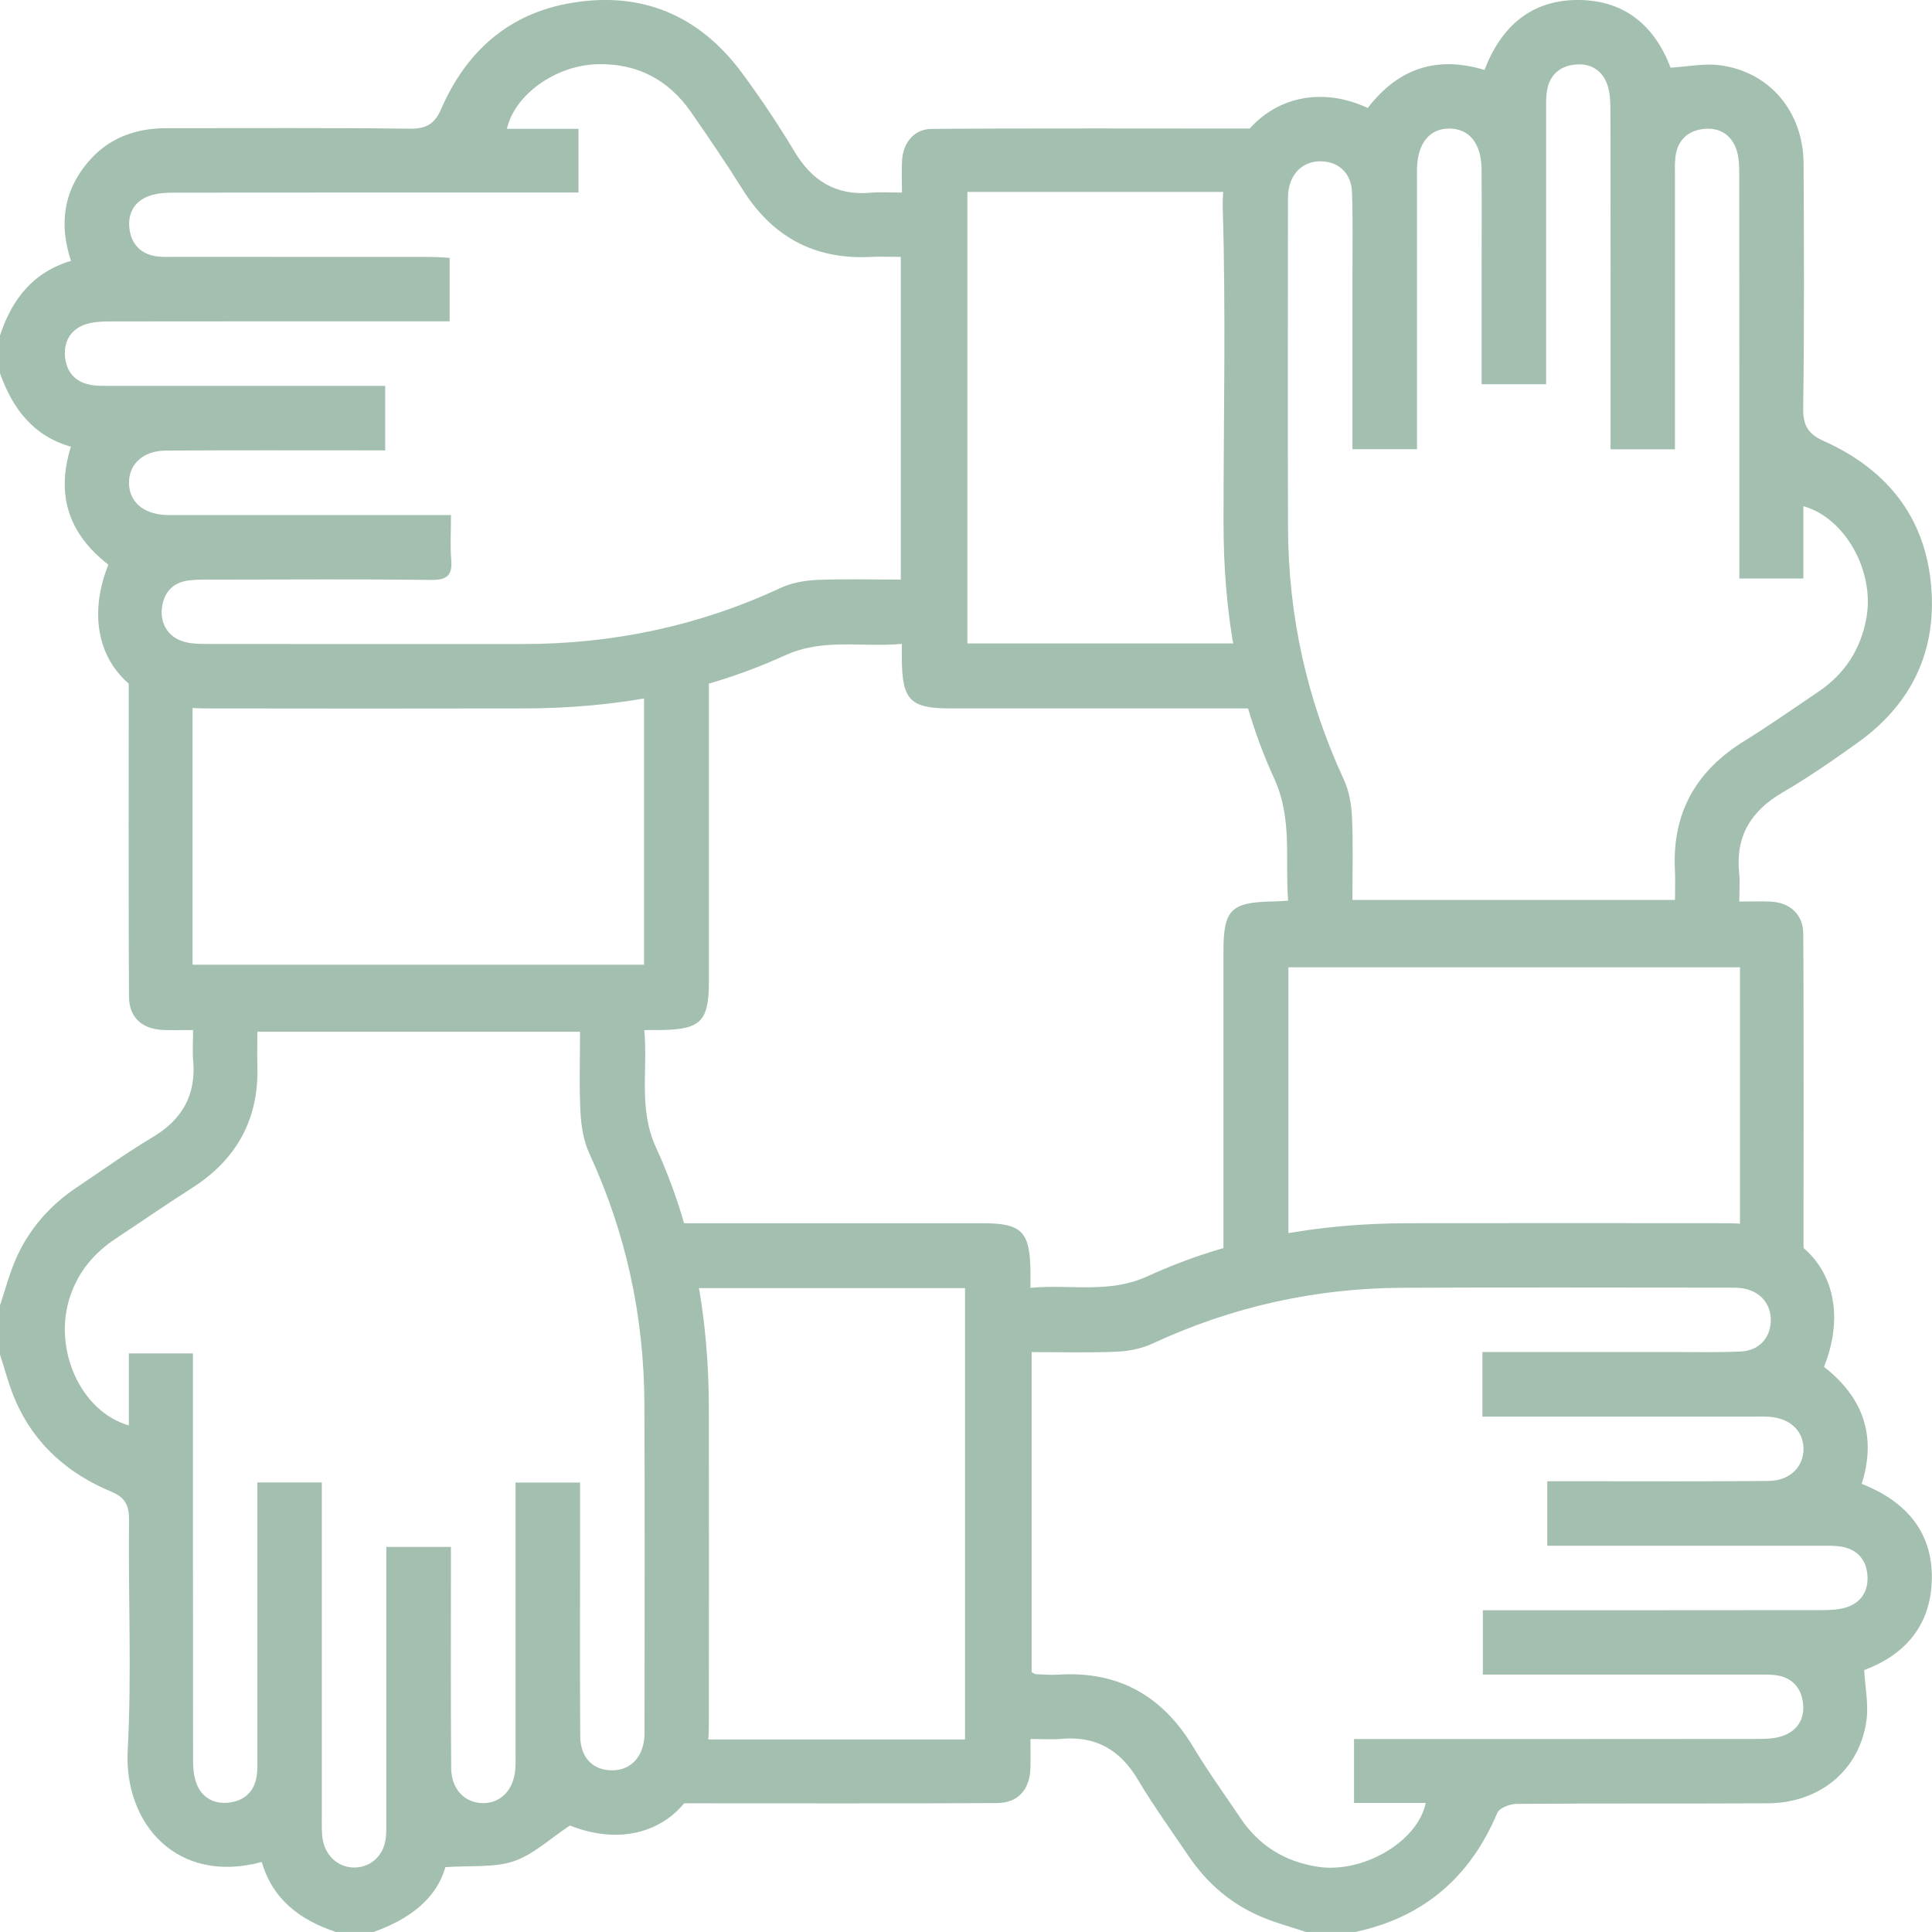
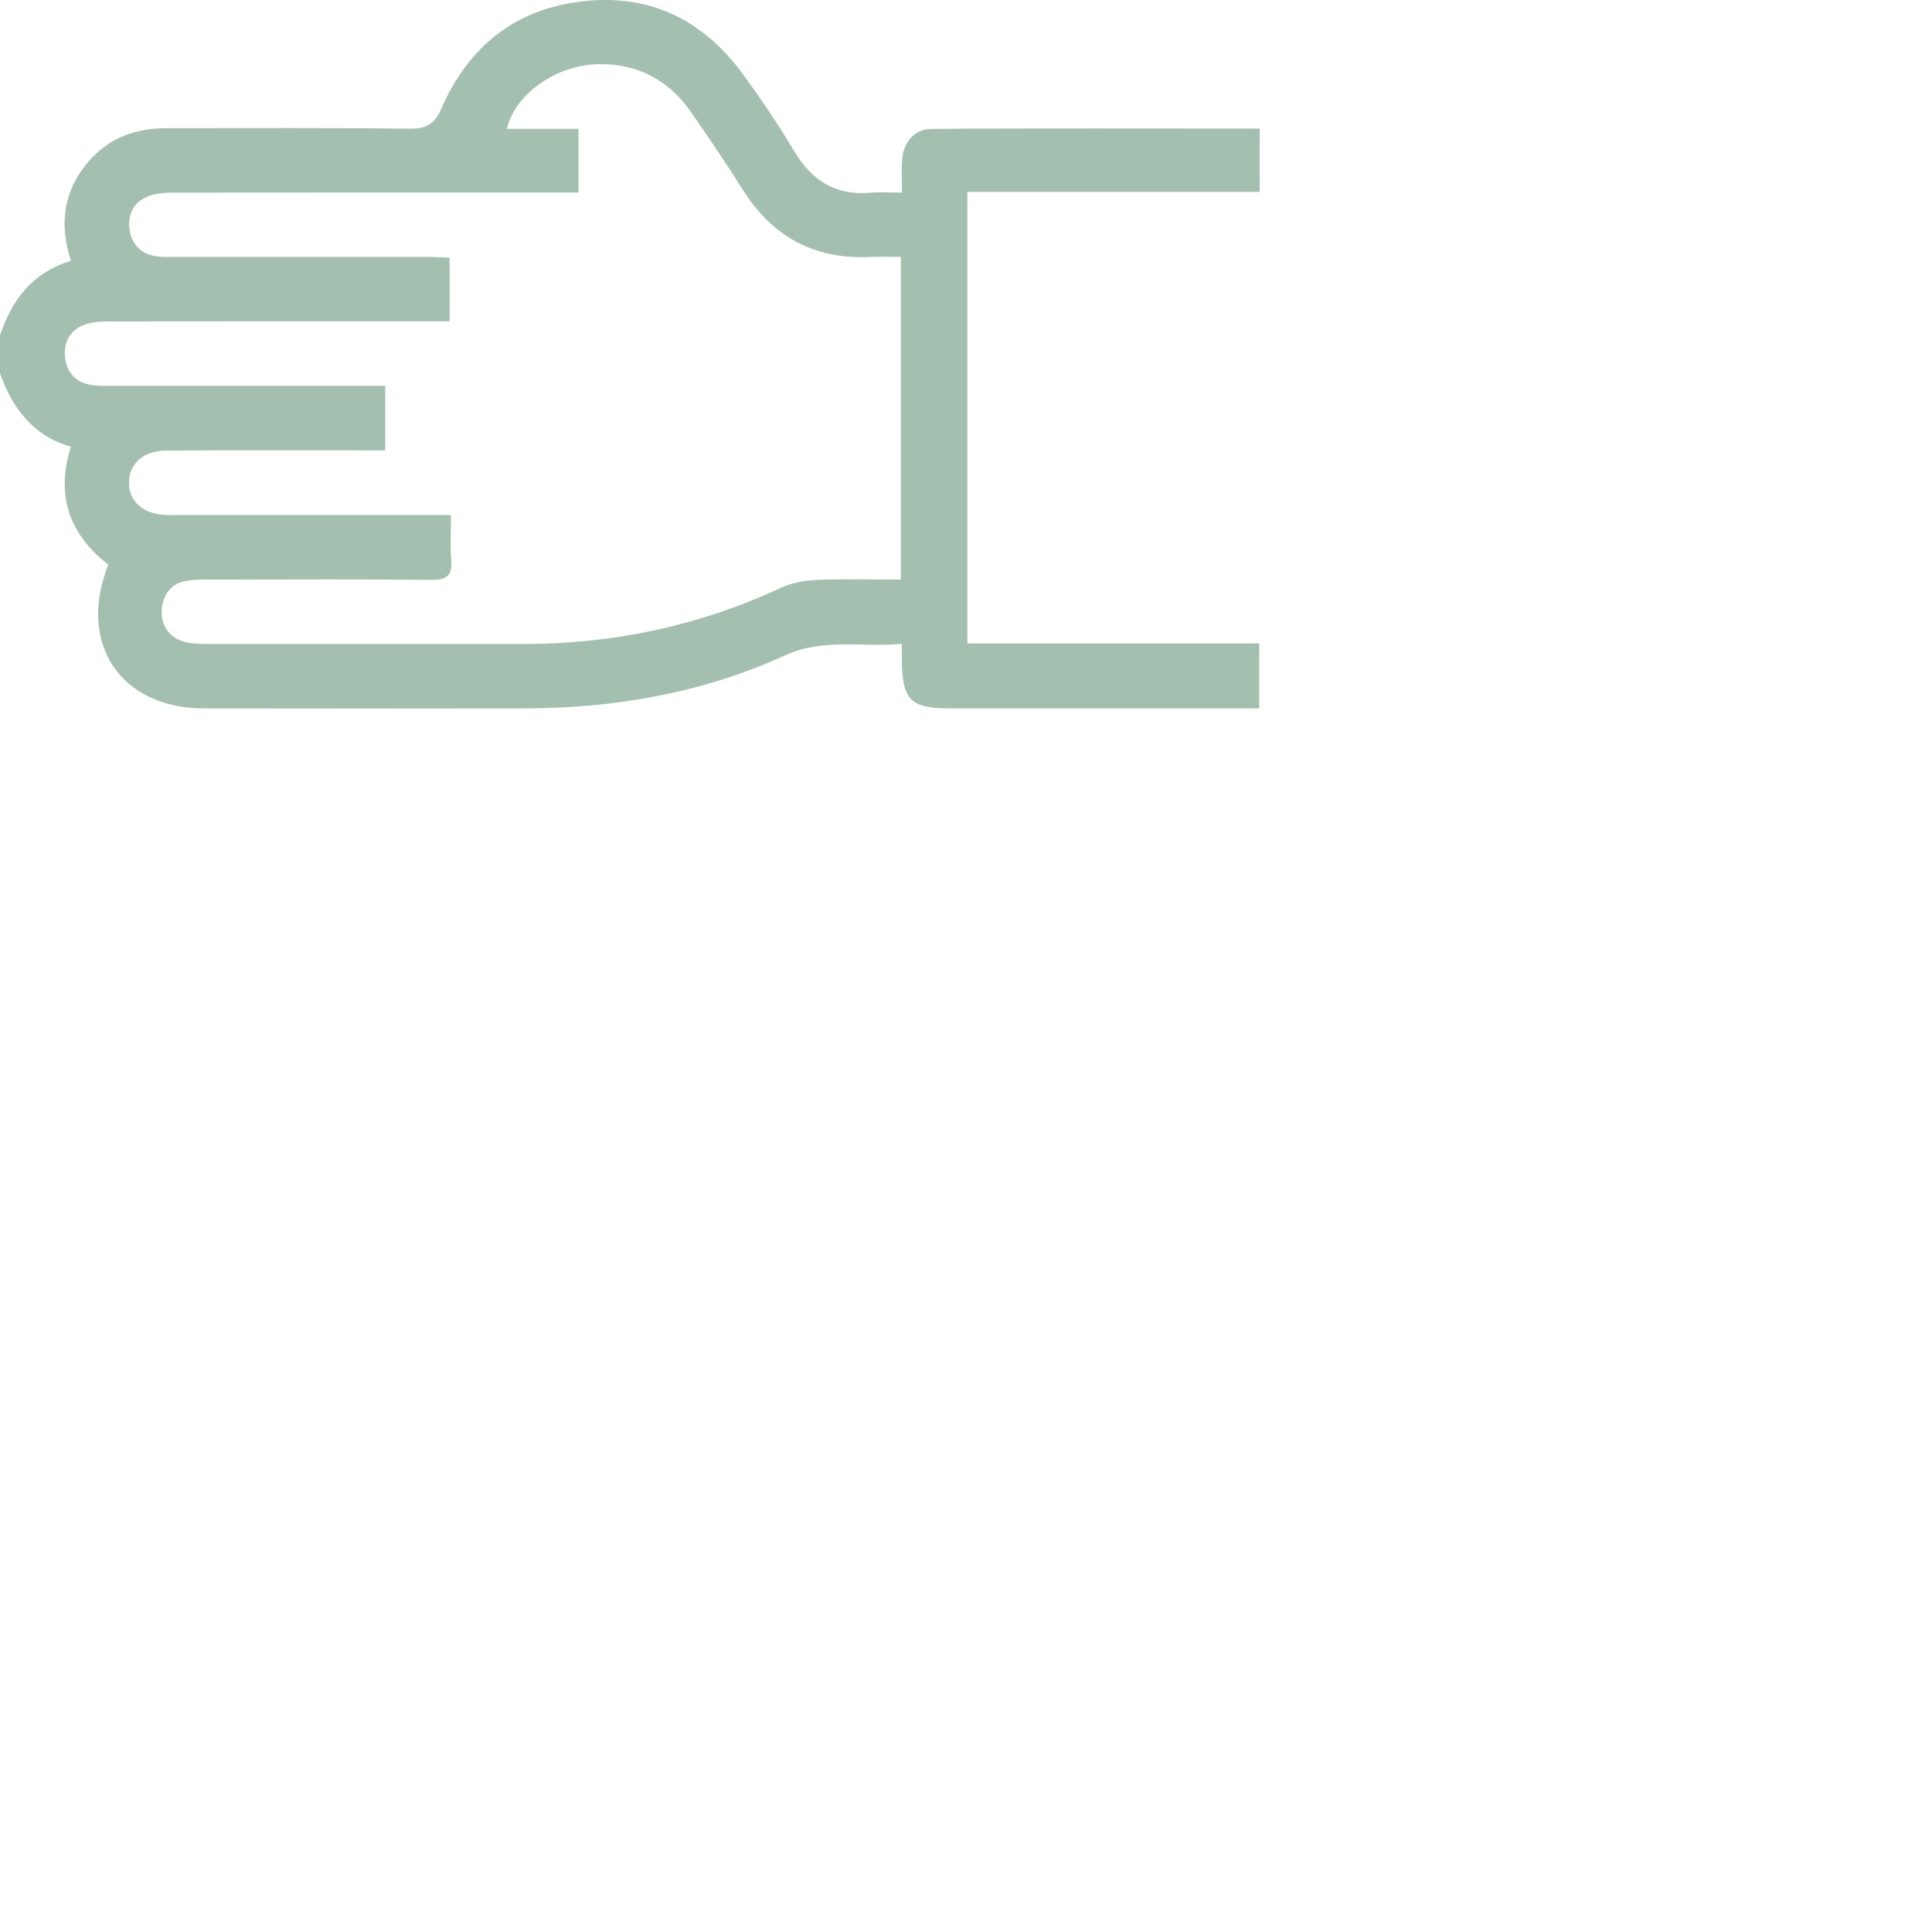
<svg xmlns="http://www.w3.org/2000/svg" id="Layer_2" data-name="Layer 2" viewBox="0 0 316.33 316.32">
  <g id="Camada_1" data-name="Camada 1">
    <g>
-       <path d="m213.81,316.32c-2.51-.85-5.1-1.52-7.51-2.57-4.83-2.1-8.7-5.44-11.66-9.81-2.82-4.18-5.79-8.27-8.36-12.6-2.9-4.86-6.89-7.14-12.54-6.63-1.52.14-3.06.02-5.02.02,0,1.71.04,3.21,0,4.71-.11,3.56-1.99,5.75-5.46,5.78-12.04.09-39.73.04-52.04.04v-10.45h46.79v-73.91h-46.82v-10.62h4.89c9.68,0,35.01,0,44.69,0,6.56,0,7.88,1.33,7.95,7.98,0,.7,0,1.41,0,2.6,6.56-.62,12.84,1.01,19.18-1.9,13.46-6.17,27.83-8.65,42.61-8.68,17.5-.02,35.01-.02,52.51,0,13.61.02,20.76,10.64,15.63,23.52,6.22,4.85,8.71,11.11,6.17,19.15,7.44,2.94,11.92,8.17,11.45,16.38-.4,7.08-4.54,11.68-11.04,14.12.15,2.81.73,5.59.37,8.24-1.12,8.14-7.65,13.53-16.18,13.57-13.69.07-27.39-.01-41.08.09-1.1,0-2.84.66-3.18,1.47-4.45,10.55-12.1,17.14-23.33,19.52h-8.03Zm28.92-94.95h3.65c9.16,0,18.33,0,27.49,0,3.71,0,7.42.08,11.12-.08,2.95-.13,4.83-2.15,4.94-4.9.11-2.77-1.59-4.89-4.44-5.42-.7-.13-1.43-.14-2.15-.14-17.91,0-35.83-.07-53.74.02-14.29.07-27.94,3.11-40.93,9.15-1.79.83-3.92,1.24-5.91,1.32-4.59.19-9.2.06-13.85.06v52.41c.35.17.52.32.7.33,1.23.05,2.47.15,3.7.07,9.82-.62,17.04,3.48,22.07,11.86,2.38,3.97,5.1,7.72,7.68,11.57,3.03,4.53,7.26,7.18,12.64,8.02,7.51,1.18,16.48-4.17,17.73-10.44h-11.73v-10.46h3.93c20.69,0,41.39,0,62.08-.02,1.32,0,2.71-.03,3.95-.42,2.59-.81,3.86-2.81,3.55-5.45-.3-2.6-1.89-4.29-4.63-4.59-1.02-.11-2.06-.07-3.09-.07-13.8,0-27.59,0-41.39,0-1.08,0-2.16,0-3.31,0v-10.54c1.41,0,2.62,0,3.83,0,17.19,0,34.39,0,51.58-.02,1.32,0,2.71-.04,3.96-.41,2.47-.72,3.74-2.61,3.61-5.12-.13-2.63-1.6-4.42-4.31-4.87-1.11-.18-2.26-.14-3.39-.14-13.69,0-27.39,0-41.08,0h-3.65v-10.56c2.32,0,4.45,0,6.59,0,9.88,0,19.77.05,29.65-.05,3.47-.04,5.69-2.26,5.71-5.23.01-2.97-2.22-5.07-5.67-5.28-.92-.06-1.85-.02-2.78-.02-13.49,0-26.97,0-40.46,0h-3.66v-10.56Z" style="fill: #a3bfaf;" />
      <path d="m0,54.93c1.92-5.86,5.35-10.34,11.62-12.22-1.95-5.93-1.24-11.24,2.58-15.92,3.36-4.11,7.84-5.81,13.07-5.8,13.29.01,26.57-.08,39.85.08,2.68.03,4.04-.78,5.1-3.2,4.09-9.39,10.99-15.63,21.26-17.38,11.64-1.99,21.07,2.05,28.05,11.51,3.05,4.14,5.92,8.43,8.57,12.84,2.89,4.82,6.83,7.22,12.5,6.71,1.52-.14,3.07-.02,5.08-.02,0-1.86-.08-3.57.02-5.27.16-2.87,1.96-5.12,4.76-5.15,12.33-.13,41.31-.06,53.8-.06v10.37h-47.87v73.93h47.79v10.64h-3.31c-10.2,0-37.04,0-47.24,0-6.57,0-7.9-1.34-7.97-7.97,0-.7,0-1.41,0-2.6-6.54.61-12.82-1-19.17,1.9-13.47,6.16-27.84,8.64-42.62,8.67-17.51.03-35.01.03-52.52,0-13.61-.02-20.75-10.67-15.61-23.54-6.26-4.85-8.7-11.12-6.13-19.31C5.43,71.38,2.04,66.87,0,61.11v-6.18Zm147.49,39.96v-52.83c-1.8,0-3.43-.07-5.05.01-9.19.44-16.06-3.37-20.91-11.14-2.67-4.27-5.52-8.44-8.39-12.58-3.67-5.29-8.8-7.98-15.24-7.84-6.85.14-13.61,4.93-14.91,10.59h11.73v10.42c-1.48,0-2.71,0-3.94,0-20.7,0-41.4,0-62.09.02-1.42,0-2.93.06-4.24.53-2.41.85-3.56,2.84-3.26,5.35.3,2.47,1.78,4.14,4.35,4.54,1.01.16,2.05.1,3.08.1,13.9,0,27.8,0,41.7.01,1.08,0,2.17.09,3.3.14v10.4c-1.41,0-2.63,0-3.84,0-17.2,0-34.39,0-51.59.02-1.33,0-2.71.04-3.96.41-2.47.72-3.74,2.62-3.6,5.13.14,2.63,1.62,4.42,4.33,4.87,1.11.18,2.26.14,3.39.14,13.7,0,27.39,0,41.09,0,1.19,0,2.38,0,3.63,0v10.56c-1.41,0-2.61,0-3.82,0-10.71,0-21.42-.04-32.13.04-3.7.03-6,2.2-6,5.26,0,3.08,2.31,5.11,6,5.28.82.04,1.65.01,2.47.01,13.49,0,26.98,0,40.47,0,1.18,0,2.37,0,3.78,0,0,2.79-.15,5.05.04,7.29.21,2.52-.61,3.36-3.24,3.33-11.53-.14-23.07-.06-34.6-.05-1.65,0-3.3-.06-4.94.11-2.71.28-4.28,1.88-4.59,4.58-.3,2.69,1.19,4.89,3.83,5.54,1.18.29,2.44.31,3.67.31,17.2.02,34.39.02,51.59.01,14.72,0,28.79-2.94,42.17-9.17,1.79-.84,3.92-1.23,5.91-1.32,4.51-.19,9.03-.06,13.8-.06Z" style="fill: #a3bfaf;" />
-       <path d="m0,213.74c.84-2.51,1.51-5.1,2.56-7.52,2.14-4.93,5.57-8.85,10.05-11.84,4.11-2.74,8.12-5.65,12.36-8.17,4.85-2.89,7.15-6.89,6.66-12.53-.13-1.52-.02-3.06-.02-5.03-1.7,0-3.2.04-4.7,0-3.58-.1-5.76-1.98-5.79-5.44-.09-12.04-.04-43.03-.04-55.34h10.45v50.08h73.92v-50.11h10.62c0,1.66,0,3.27,0,4.88,0,9.68,0,38.31,0,47.98,0,6.55-1.34,7.88-7.99,7.95-.71,0-1.41,0-2.59,0,.62,6.56-1,12.84,1.9,19.19,6.17,13.47,8.65,27.83,8.67,42.62.03,17.4.02,34.8,0,52.21-.01,13.89-10.51,21.08-22.75,16.23-3.25,2.14-5.96,4.75-9.19,5.84-3.23,1.09-6.97.68-11.2.97-1.46,5.22-5.99,8.58-11.75,10.61h-6.18c-5.85-1.93-10.35-5.32-12.13-11.45-13.98,3.75-22.59-6.37-21.95-18.3.67-12.52.07-25.11.22-37.67.03-2.43-.67-3.73-2.9-4.66-7.1-2.96-12.59-7.76-15.7-14.92C1.47,226.89.83,224.29,0,221.78c0-2.68,0-5.36,0-8.03Zm73.83,39.53c0,1.48,0,2.78,0,4.09,0,10.71-.04,21.41.04,32.12.03,3.48,2.21,5.71,5.18,5.75,2.96.03,5.09-2.2,5.33-5.64.06-.92.03-1.85.03-2.78,0-13.49,0-26.97,0-40.46,0-1.19,0-2.38,0-3.61h10.56c0,4.3,0,8.4,0,12.49,0,9.68-.04,19.36.03,29.03.02,3.41,1.95,5.46,4.91,5.59,3.11.15,5.27-1.9,5.59-5.32.05-.51.03-1.03.03-1.54,0-17.71.06-35.42-.02-53.12-.06-14.28-2.99-27.95-9-40.96-.95-2.06-1.35-4.51-1.47-6.8-.23-4.39-.07-8.79-.07-13.18h-52.83c0,2.01-.05,3.75,0,5.49.29,8.81-3.39,15.45-10.8,20.16-4.17,2.65-8.23,5.47-12.35,8.19-3.55,2.34-6.15,5.42-7.51,9.49-2.87,8.57,1.68,18.84,9.62,21.13v-11.79h10.49c0,1.45,0,2.68,0,3.91,0,20.69,0,41.39.02,62.08,0,1.32.02,2.71.4,3.96.79,2.6,2.78,3.88,5.42,3.6,2.6-.28,4.31-1.85,4.63-4.59.12-1.02.08-2.06.08-3.08,0-13.8,0-27.59,0-41.39,0-1.09,0-2.18,0-3.37h10.55c0,1.39,0,2.6,0,3.8,0,17.09,0,34.18,0,51.27,0,1.13-.04,2.28.15,3.39.47,2.81,2.71,4.69,5.34,4.59,2.68-.1,4.7-2.06,5-4.93.1-1.02.07-2.06.07-3.09,0-13.59,0-27.18,0-40.77,0-1.2,0-2.4,0-3.7h10.57Z" style="fill: #a3bfaf;" />
-       <path d="m223.95,17.67c5.04-6.54,11.34-8.56,19.11-6.22C245.82,4.26,250.79-.1,258.62,0c7.54.1,12.36,4.36,14.91,11.08,2.79-.17,5.47-.73,8.04-.4,8.13,1.03,13.68,7.59,13.73,16.05.08,13.39.12,26.78-.06,40.16-.04,2.82.85,4.19,3.35,5.31,10.78,4.83,17.1,13.1,17.69,25.03.51,10.2-3.77,18.39-12.08,24.34-4.01,2.87-8.09,5.71-12.35,8.19-5.19,3.02-7.72,7.19-7.09,13.24.15,1.4.02,2.84.02,4.61,1.89,0,3.5-.06,5.11.01,3.16.15,5.33,2.07,5.36,5.23.1,12.14.04,44.1.04,56.46h-10.4v-50.93h-73.94v50.96h-10.63v-3.21c0-10.2,0-40.22,0-50.41,0-6.78,1.24-8.01,8.12-8.12.7-.01,1.4-.07,2.47-.13-.54-6.84.75-13.39-2.3-20.05-6.04-13.16-8.28-27.3-8.28-41.77,0-17.2.4-34.41-.13-51.59-.41-13.15,11.07-22.25,23.75-16.38Zm60.84,77.03c0-1.48,0-2.71,0-3.93,0-20.7,0-41.39-.02-62.09,0-1.32-.01-2.71-.39-3.96-.79-2.59-2.77-3.89-5.41-3.61-2.61.27-4.32,1.85-4.65,4.58-.12,1.02-.08,2.06-.08,3.09,0,13.8,0,27.59,0,41.39v3.4h-10.54c0-1.38,0-2.59,0-3.79,0-17.2.01-34.39-.02-51.59,0-1.42-.04-2.93-.48-4.25-.81-2.42-2.76-3.61-5.28-3.37-2.48.24-4.19,1.67-4.62,4.24-.19,1.11-.15,2.26-.15,3.39,0,13.8,0,27.59,0,41.39v3.32h-10.56c0-6.45,0-12.62,0-18.8,0-5.46.03-10.91-.01-16.37-.03-4.21-1.97-6.64-5.22-6.69-3.26-.05-5.26,2.39-5.35,6.54-.02.82,0,1.65,0,2.47,0,13.28,0,26.57,0,39.85,0,1.19,0,2.38,0,3.64h-10.57v-3.53c0-8.55,0-17.09,0-25.64,0-4.32.08-8.65-.08-12.97-.11-2.98-2.11-4.86-4.86-4.99-2.88-.14-5.05,1.68-5.52,4.69-.11.71-.1,1.44-.1,2.16,0,17.71-.05,35.42.01,53.13.05,14.4,3.07,28.15,9.14,41.25.87,1.88,1.25,4.12,1.34,6.21.2,4.49.06,9,.06,13.49h52.82c0-1.81.07-3.35-.01-4.88-.48-9.33,3.43-16.24,11.32-21.12,4.11-2.54,8.07-5.33,12.08-8.03,4.42-2.96,7.09-7.06,7.98-12.32,1.28-7.57-3.54-16.22-10.35-18.12v11.84h-10.49Z" style="fill: #a3bfaf;" />
    </g>
  </g>
</svg>